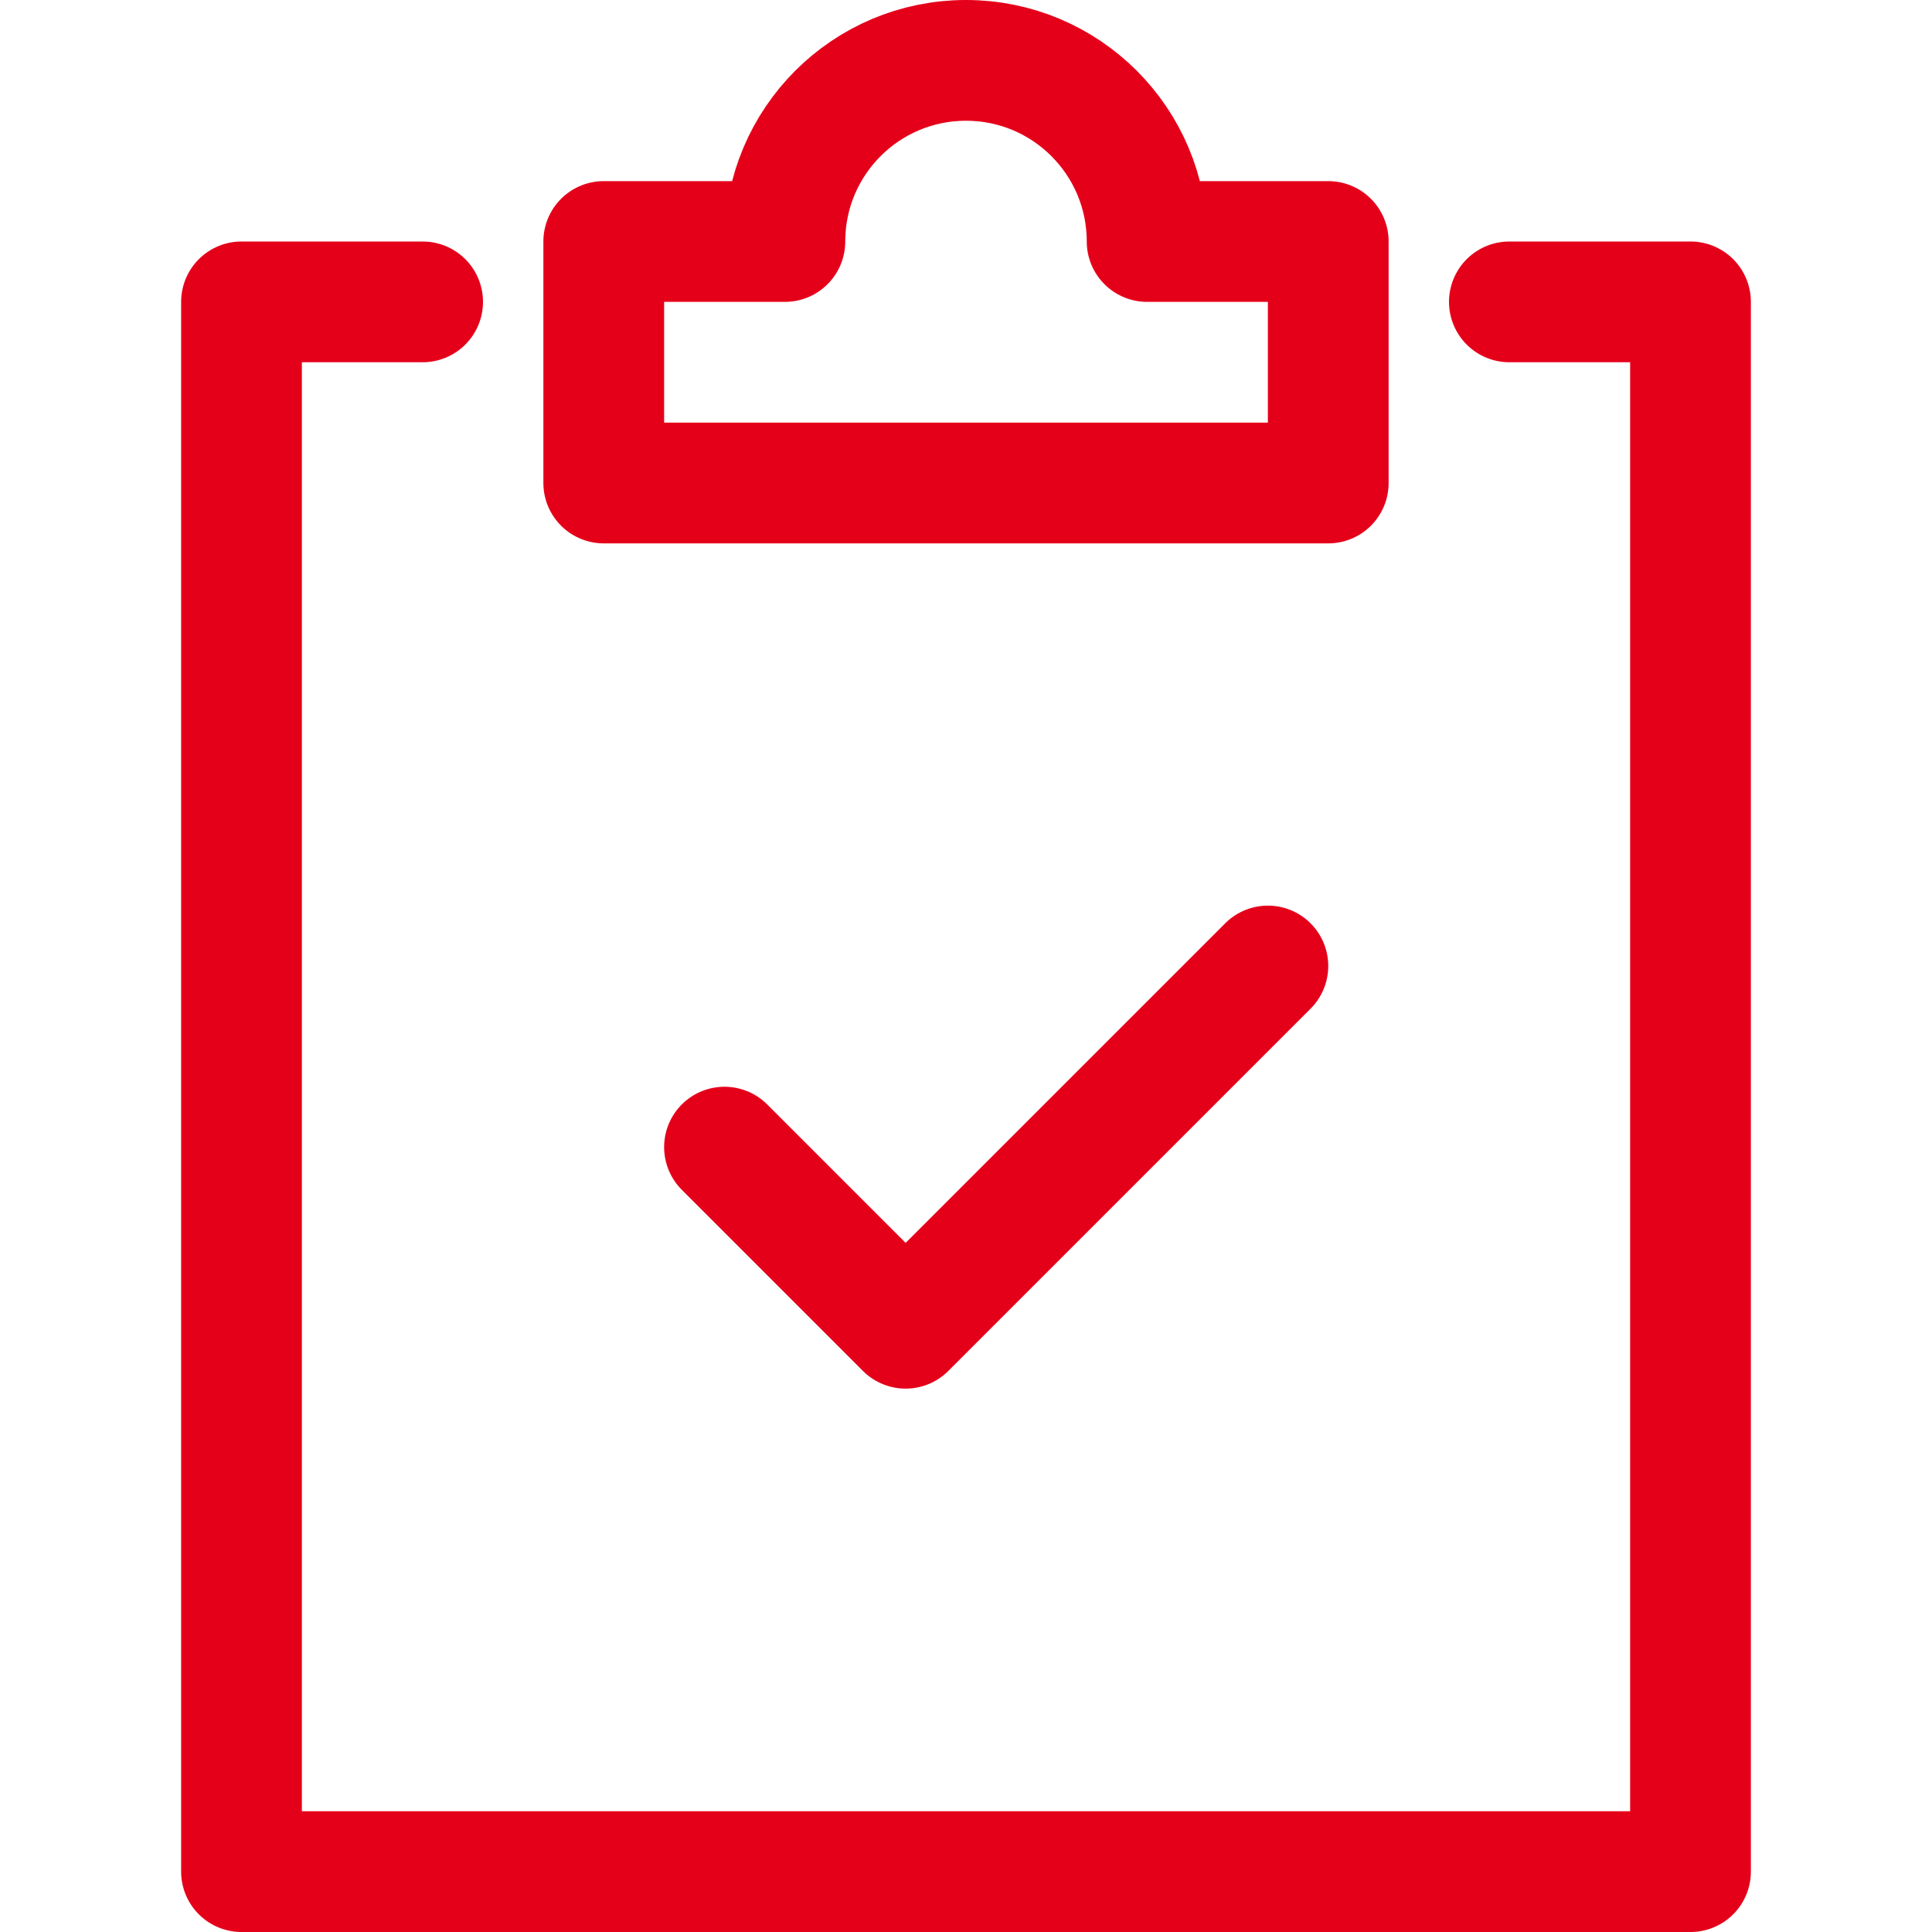
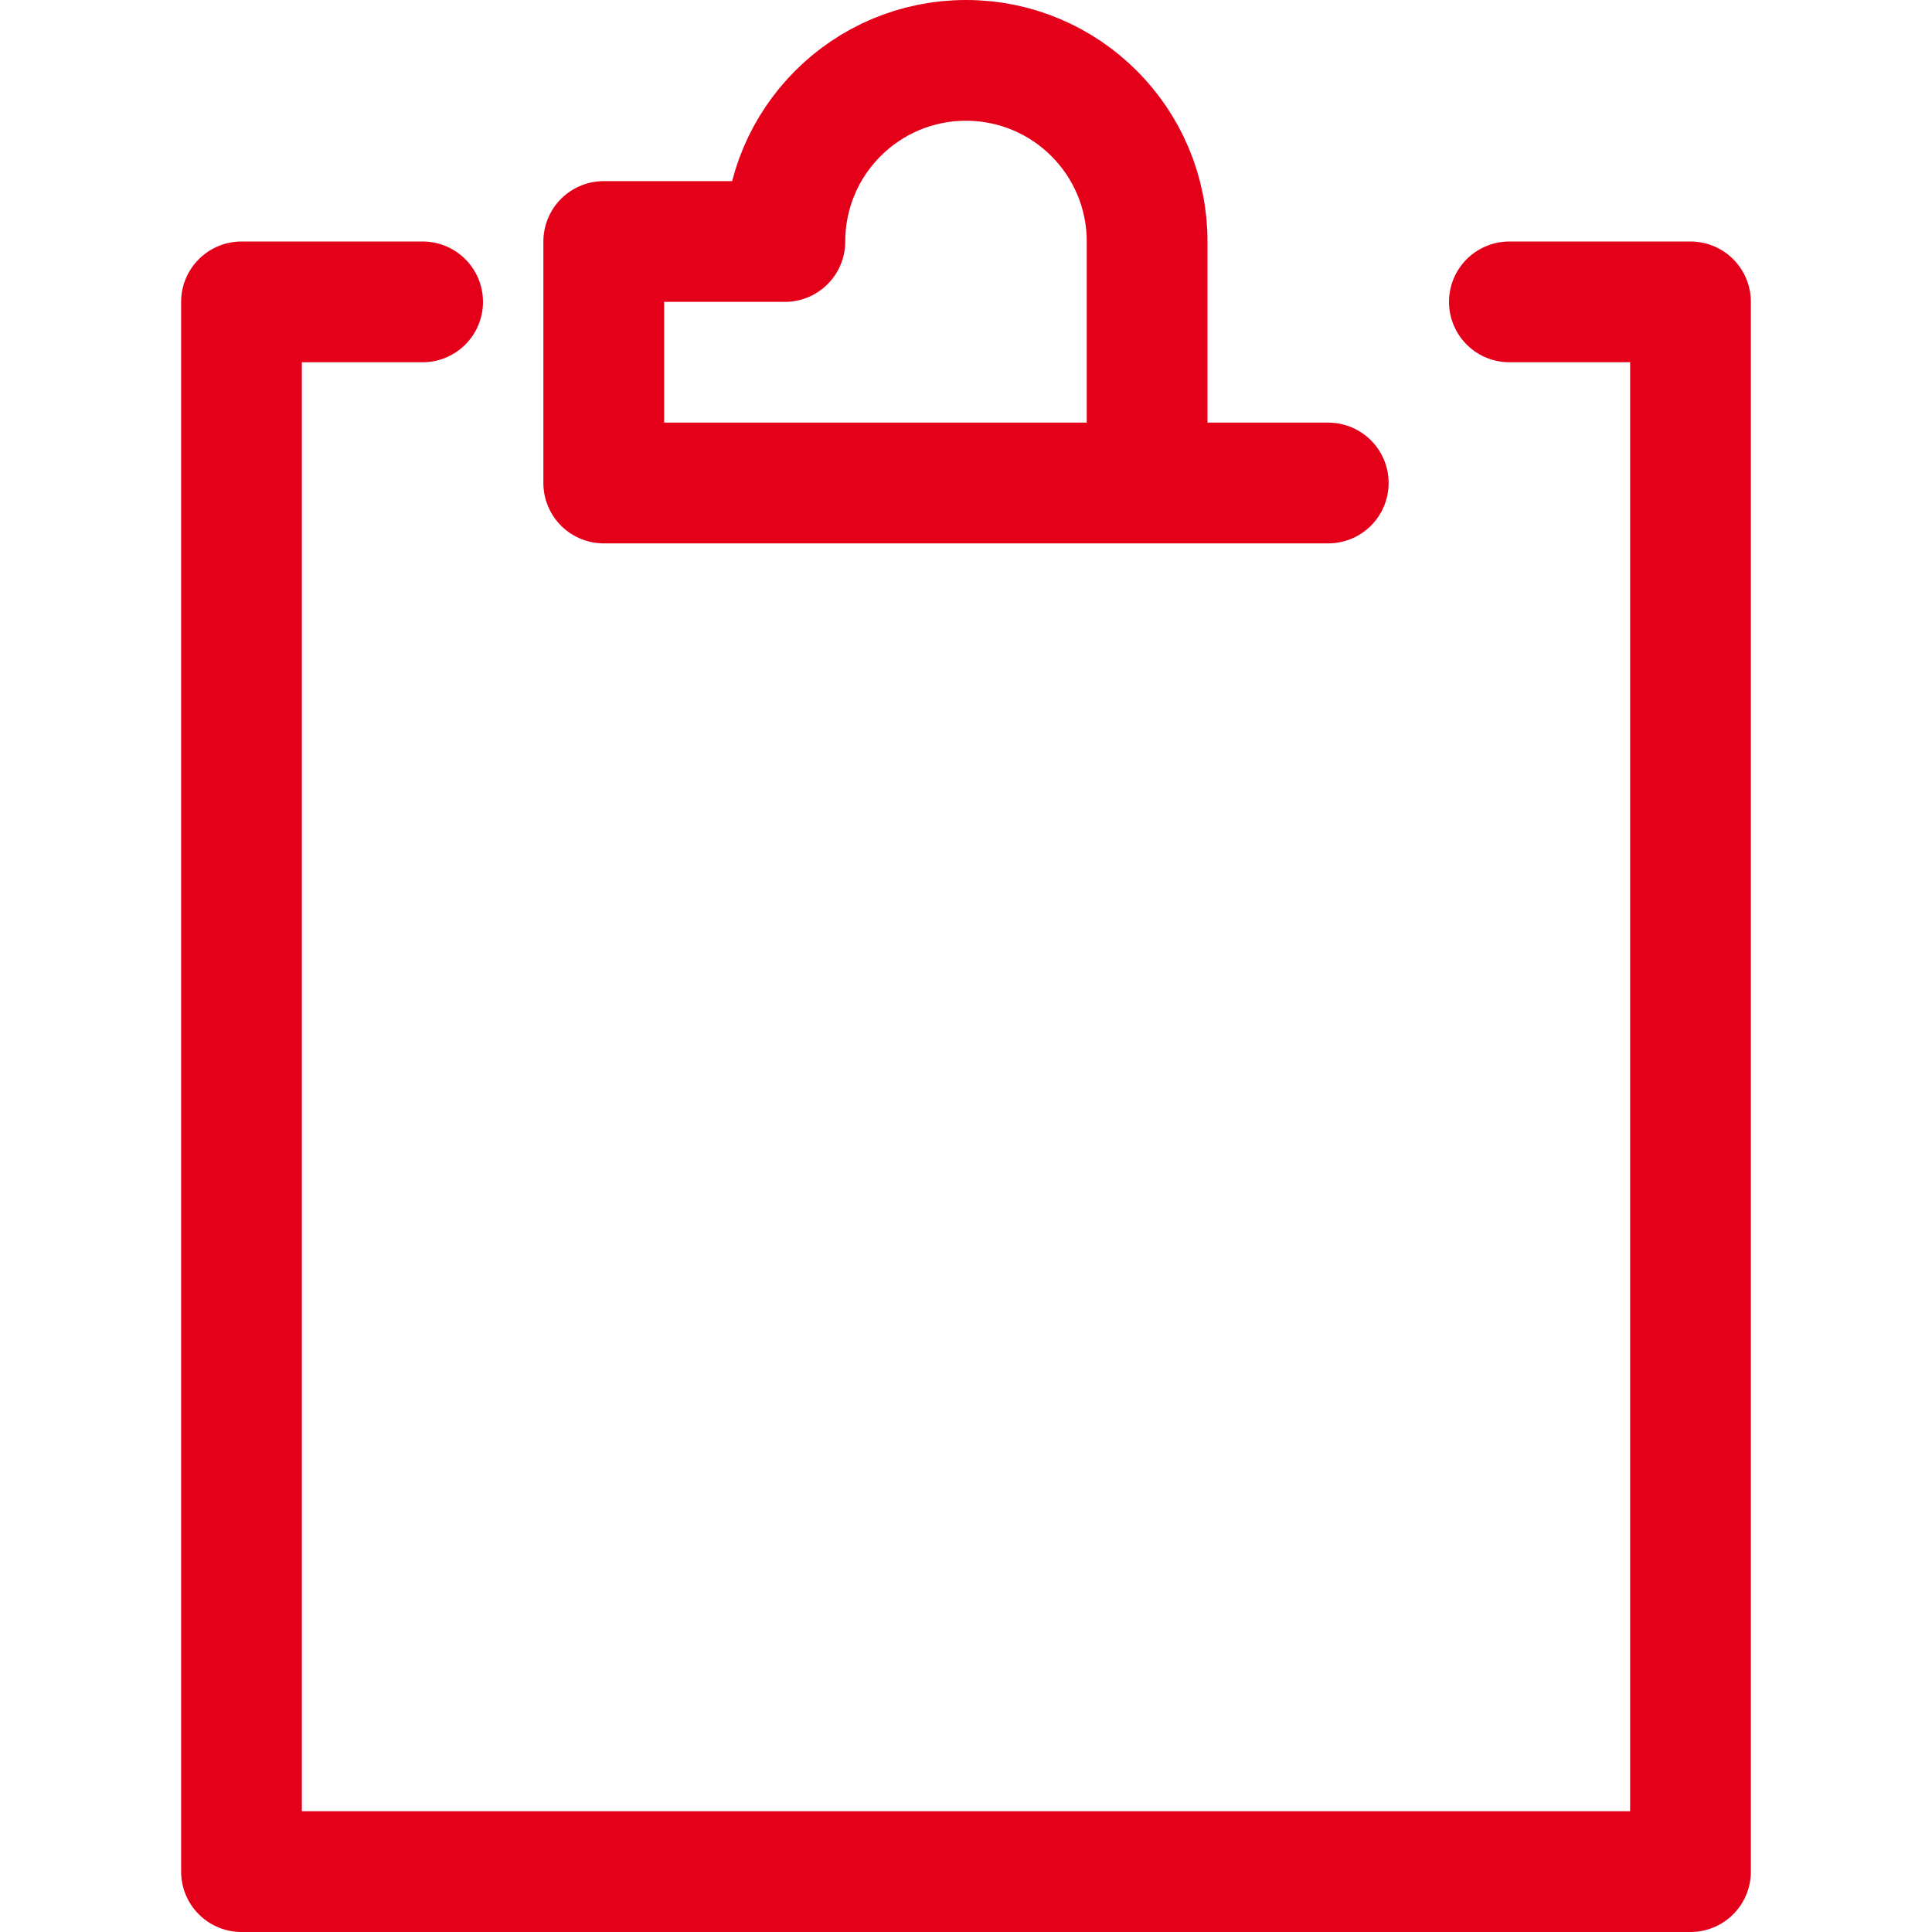
<svg xmlns="http://www.w3.org/2000/svg" x="0px" y="0px" width="32px" height="32px" viewBox="0 0 32 32">
  <g transform="translate(0, 0)">
-     <polyline data-color="color-2" fill="none" stroke="#e5001a" stroke-width="2" stroke-linecap="round" stroke-miterlimit="10" points="&#10;&#09;12,19 15,22 21,16 " stroke-linejoin="round" />
-     <path fill="none" stroke="#e5001a" stroke-width="2" stroke-linecap="round" stroke-miterlimit="10" d="M19,4c0-1.657-1.343-3-3-3&#10;&#09;s-3,1.343-3,3h-3v4h12V4H19z" stroke-linejoin="round" />
+     <path fill="none" stroke="#e5001a" stroke-width="2" stroke-linecap="round" stroke-miterlimit="10" d="M19,4c0-1.657-1.343-3-3-3&#10;&#09;s-3,1.343-3,3h-3v4h12H19z" stroke-linejoin="round" />
    <polyline data-cap="butt" fill="none" stroke="#e5001a" stroke-width="2" stroke-miterlimit="10" points="25,5 28,5 28,31 4,31 4,5 &#10;&#09;7,5 " stroke-linejoin="round" stroke-linecap="round" />
  </g>
</svg>